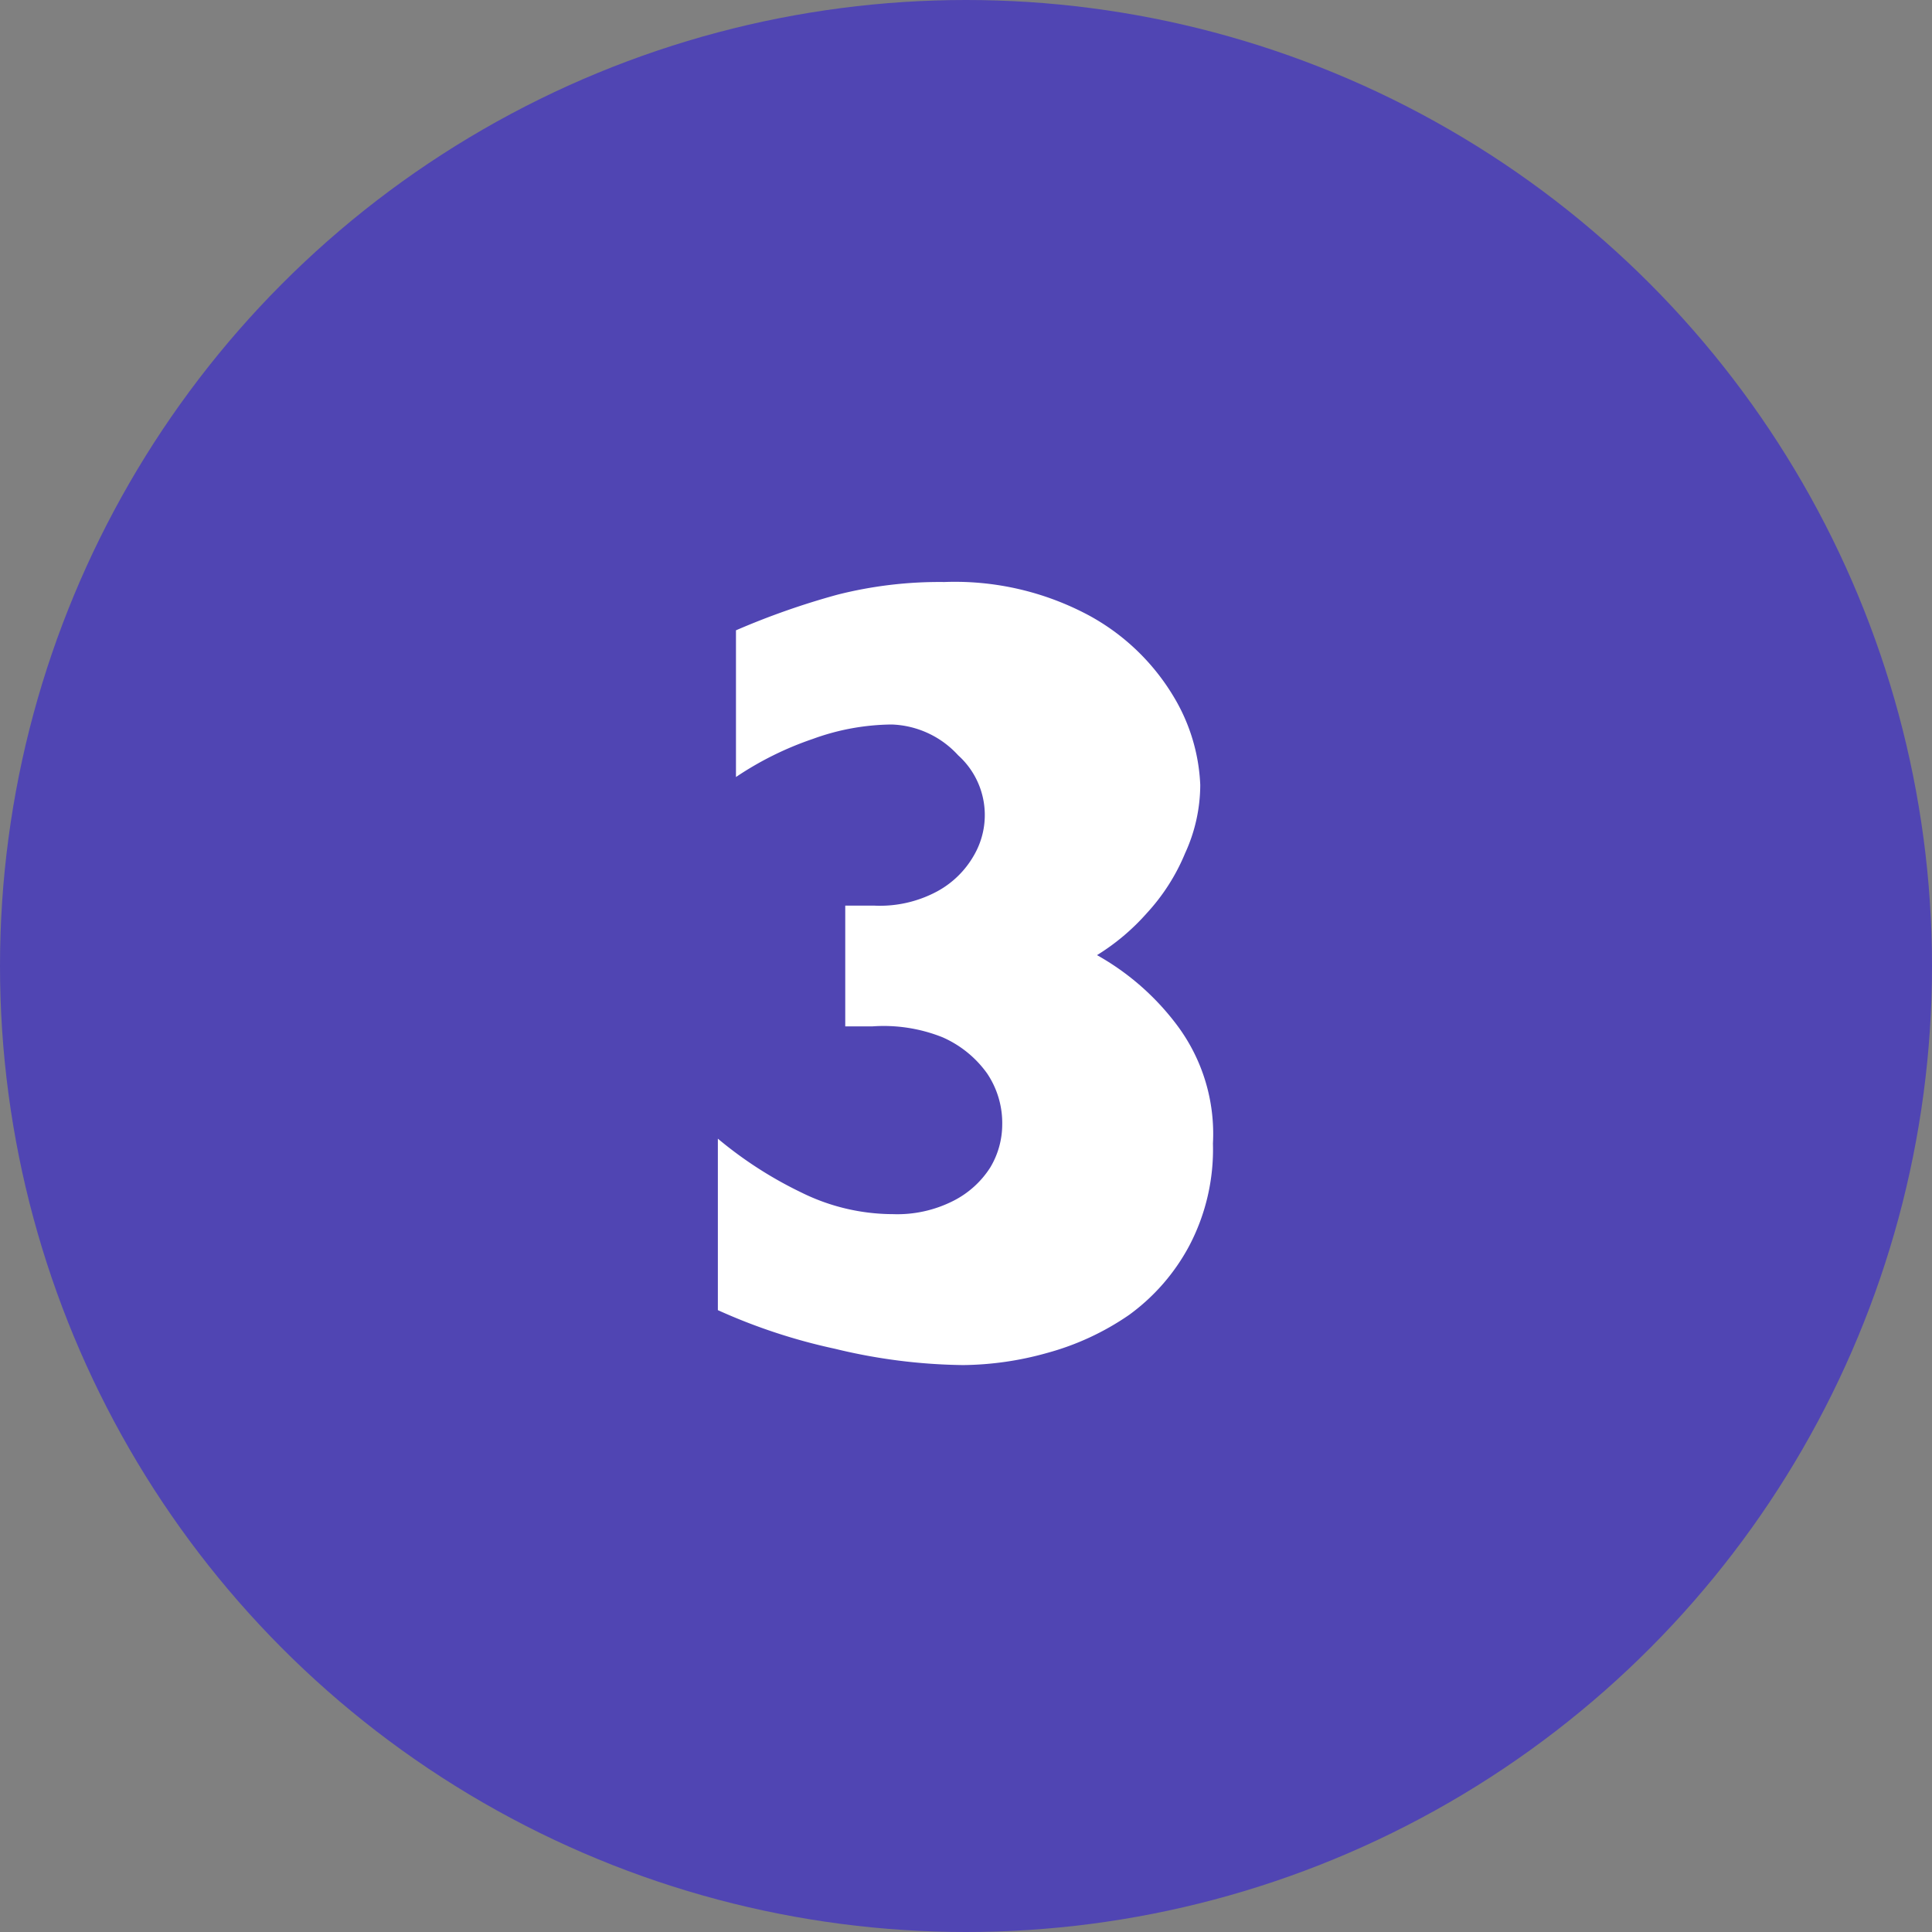
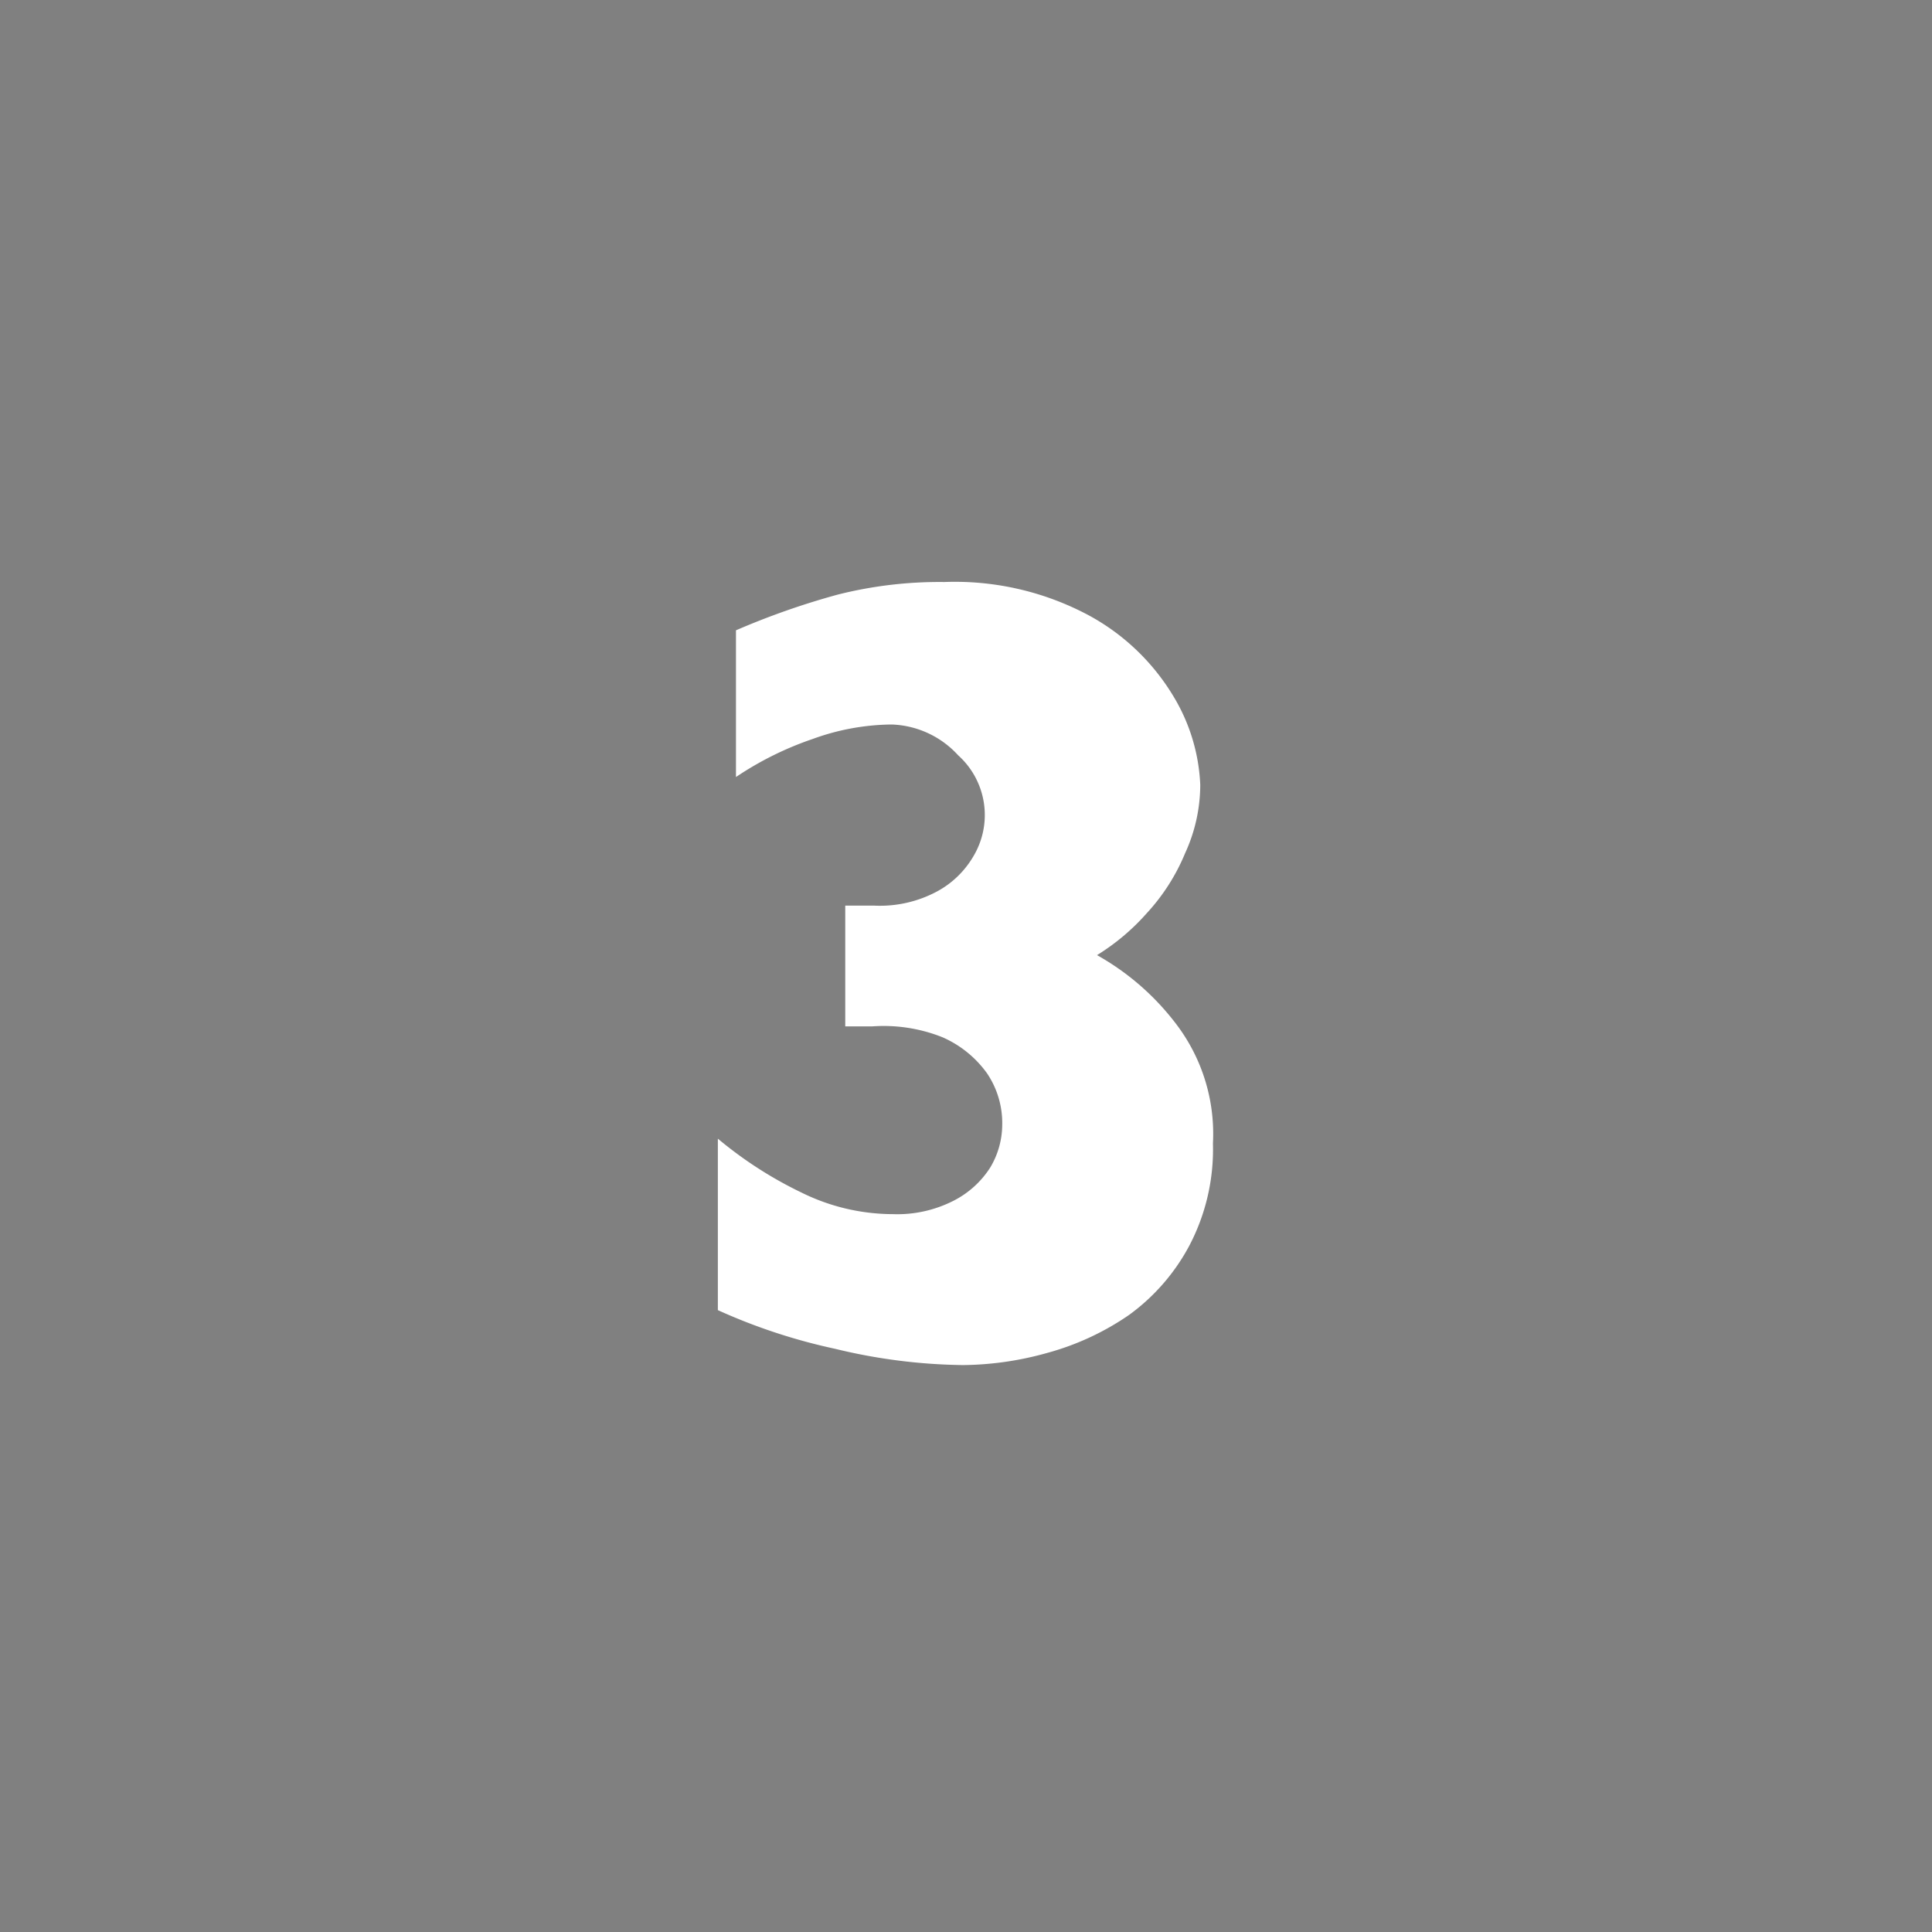
<svg xmlns="http://www.w3.org/2000/svg" viewBox="0 0 32 32">
  <rect x="0" y="0" width="32" height="32" fill="#808080" stroke="none" />
  <defs>
    <style>.cls-1{fill:#5045b3;}.cls-2{fill:#fff;}</style>
  </defs>
  <g id="Capa_2" data-name="Capa 2">
    <g id="Fondo">
-       <circle class="cls-1" cx="16" cy="16" r="16" />
      <path class="cls-2" d="M20.09,18.94a3.43,3.43,0,0,1-.39,1.69,3.38,3.38,0,0,1-1,1.15,4.43,4.43,0,0,1-1.36.63,5.3,5.3,0,0,1-1.39.2,9.39,9.39,0,0,1-2.12-.27,9.57,9.57,0,0,1-1.94-.64V18.86a6.64,6.64,0,0,0,1.38.89,3.43,3.43,0,0,0,1.52.36,2.05,2.05,0,0,0,1-.22,1.56,1.56,0,0,0,.61-.55,1.39,1.39,0,0,0,.2-.71,1.47,1.47,0,0,0-.25-.85,1.79,1.79,0,0,0-.74-.6A2.63,2.63,0,0,0,14.45,17H14v-2h.48a2,2,0,0,0,1.05-.24,1.55,1.55,0,0,0,.6-.59,1.33,1.33,0,0,0-.26-1.66A1.56,1.56,0,0,0,14.77,12a3.91,3.91,0,0,0-1.31.24,5.37,5.37,0,0,0-1.27.63V10.44a12.59,12.59,0,0,1,1.68-.59,6.88,6.88,0,0,1,1.77-.21,4.7,4.7,0,0,1,2.39.55,3.68,3.68,0,0,1,1.41,1.35A3.08,3.08,0,0,1,19.88,13a2.72,2.72,0,0,1-.25,1.13,3.35,3.35,0,0,1-.64,1,3.67,3.67,0,0,1-.82.69A4.25,4.25,0,0,1,19.51,17,3,3,0,0,1,20.09,18.94Z" />
    </g>
  </g>
</svg>